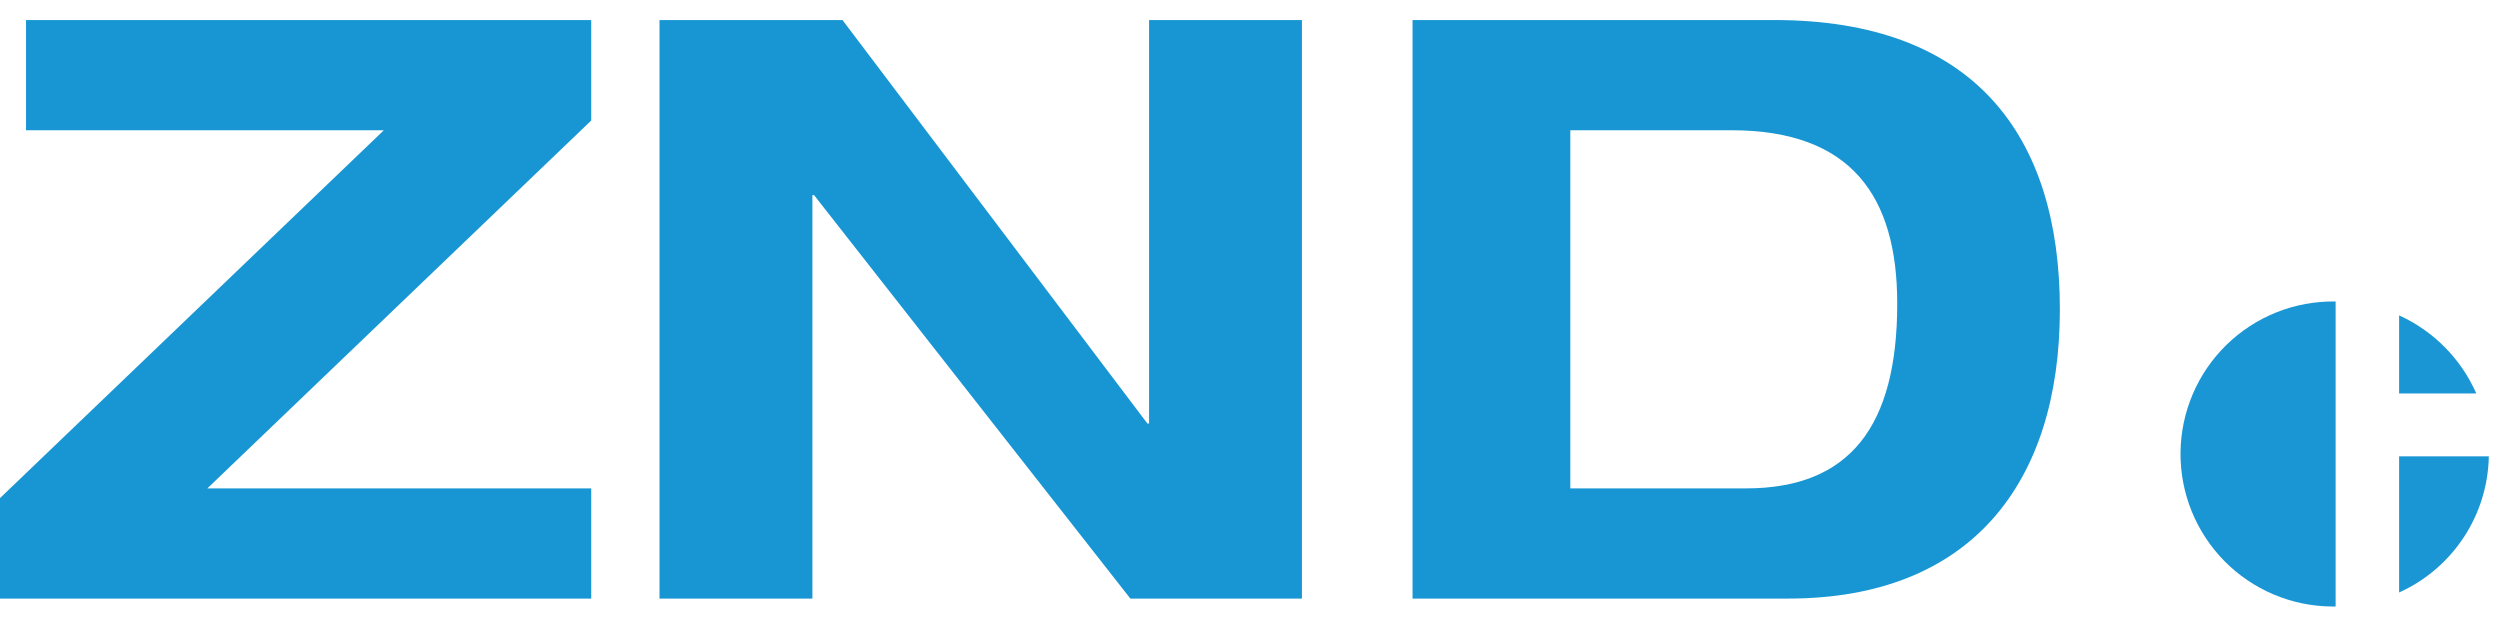
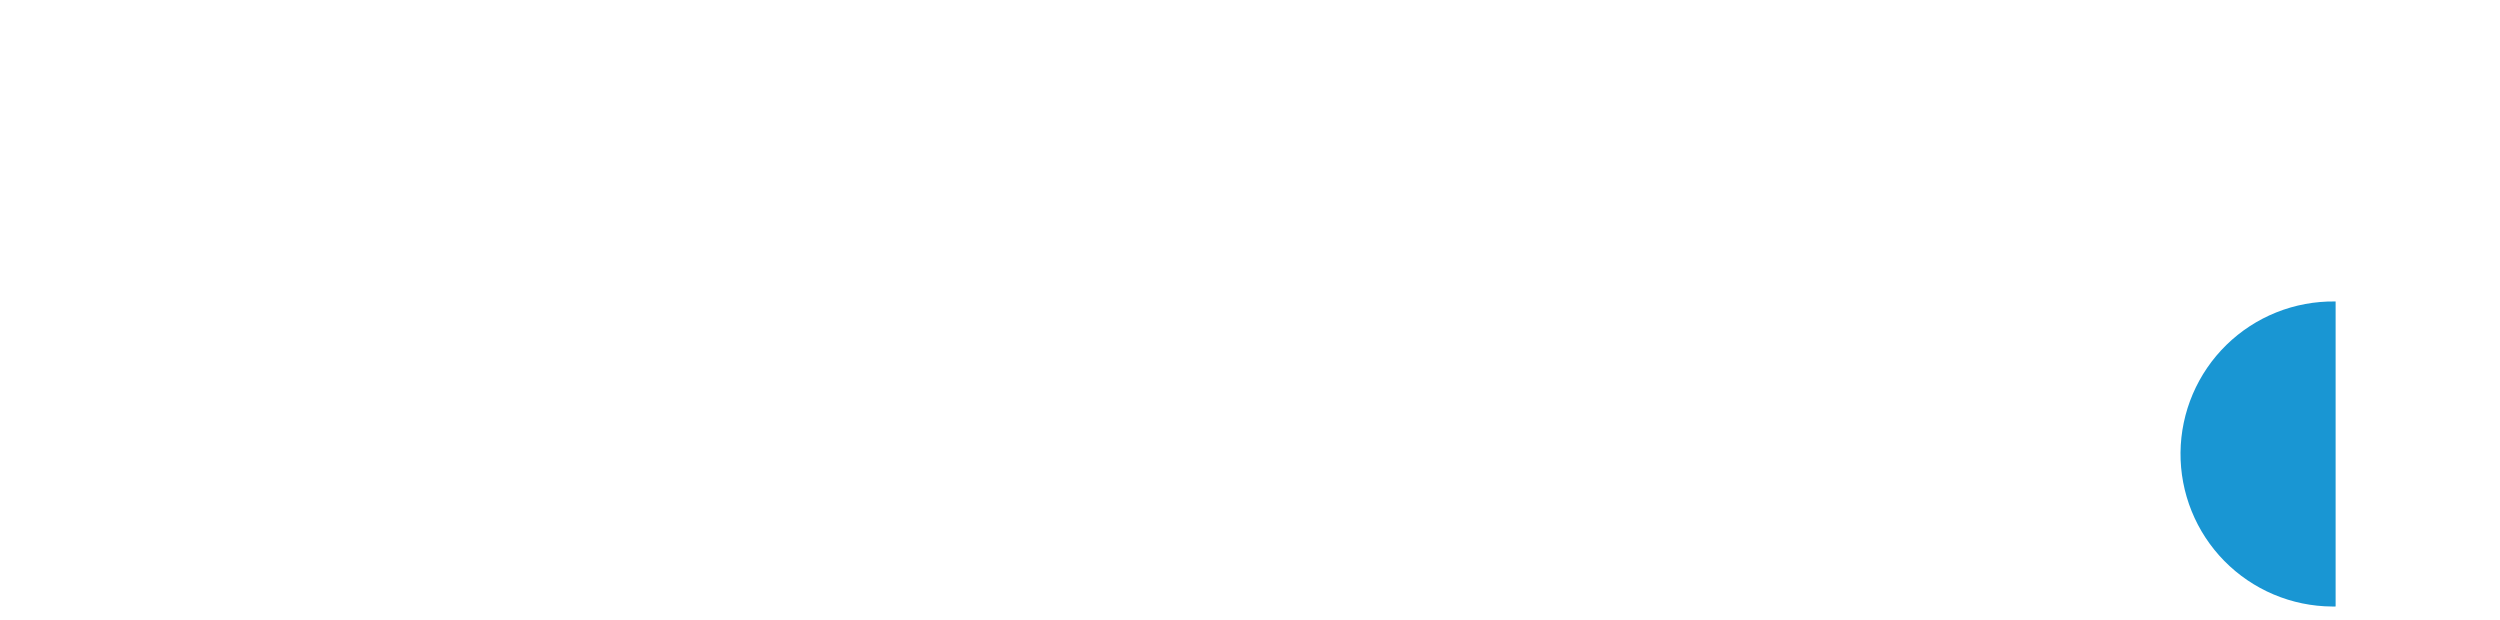
<svg xmlns="http://www.w3.org/2000/svg" width="121" height="30" viewBox="0 0 121 30" fill="none">
-   <path d="M0 24.108L18.578 6.304H1.26V0.97H28.615V5.833L10.037 23.637H28.615V28.971H0V24.108Z" fill="#1896D3" />
-   <path d="M55.615 0.97H63.014V28.971H54.709L39.398 9.441H39.32V28.971H31.92V0.97H40.776L55.536 20.5H55.615V0.97Z" fill="#1896D3" />
-   <path d="M68.367 0.97H85.883C95.526 0.97 99.698 6.539 99.698 14.971C99.698 23.402 95.368 28.971 86.551 28.971H68.367V0.97ZM76.003 23.638H84.505C89.543 23.638 91.826 20.618 91.826 14.696C91.826 9.52 89.622 6.304 83.796 6.304H76.003L76.003 23.638Z" fill="#1896D3" />
-   <path d="M119.852 19.043C119.114 17.367 117.784 16.022 116.117 15.264V19.043H119.852Z" fill="#1996D3" />
  <path d="M113.014 14.591C112.043 14.579 111.078 14.758 110.176 15.119C109.275 15.48 108.453 16.015 107.758 16.694C107.064 17.373 106.51 18.183 106.129 19.076C105.748 19.97 105.547 20.93 105.537 21.901C105.528 22.873 105.71 23.836 106.074 24.737C106.438 25.638 106.976 26.458 107.657 27.15C108.339 27.843 109.15 28.394 110.044 28.772C110.939 29.151 111.9 29.349 112.871 29.355C112.919 29.355 112.966 29.355 113.014 29.355C113.024 29.355 113.034 29.353 113.044 29.353V14.592C113.034 14.592 113.024 14.591 113.014 14.591Z" fill="#1996D3" />
-   <path d="M120.459 22.087H116.117V28.676C117.39 28.102 118.474 27.177 119.243 26.011C120.011 24.845 120.433 23.484 120.459 22.087Z" fill="#1996D3" />
</svg>